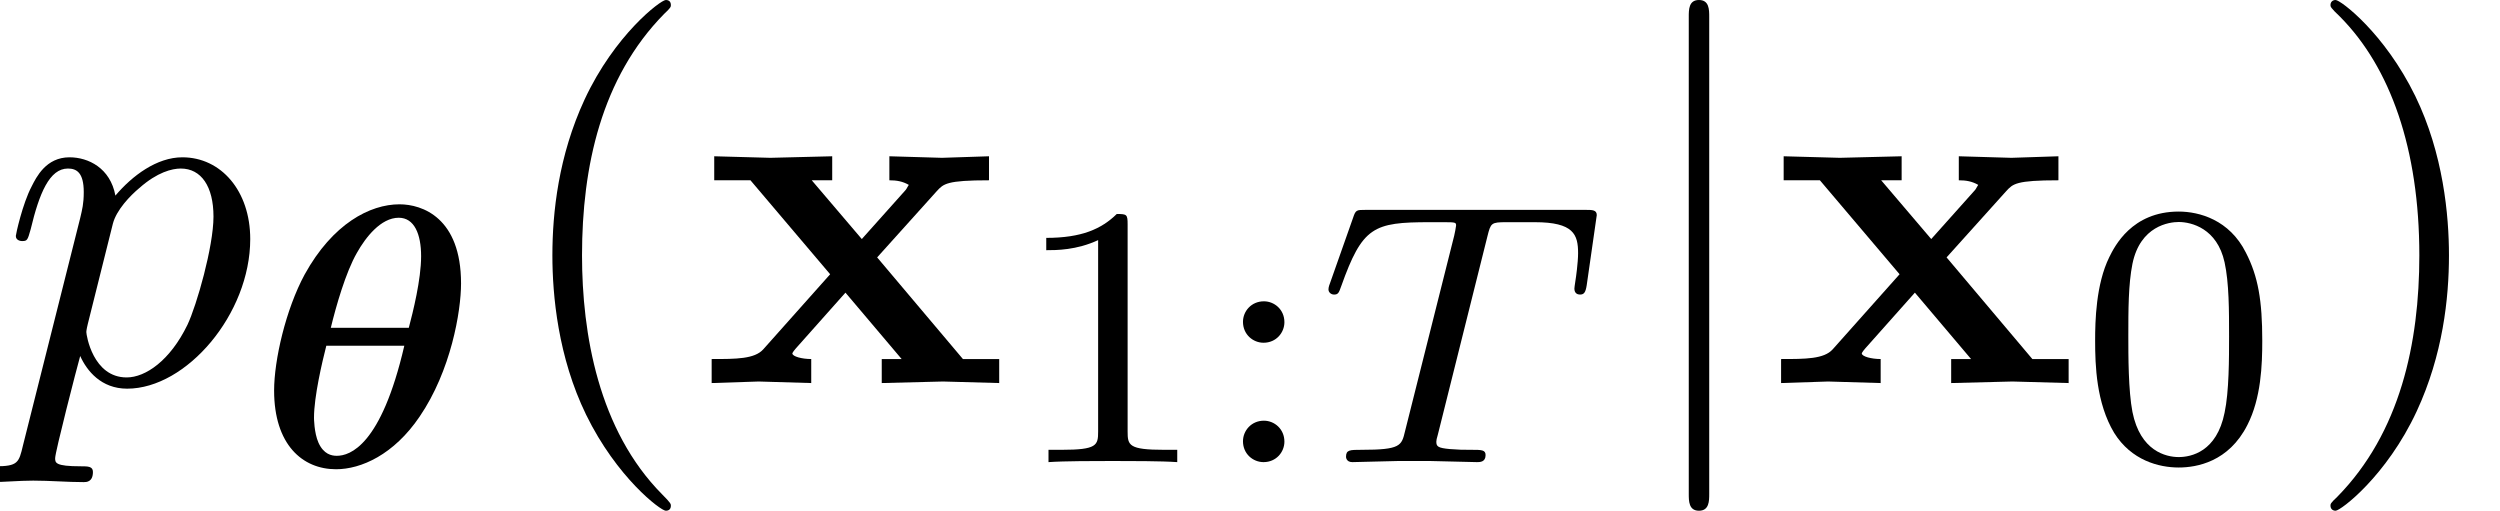
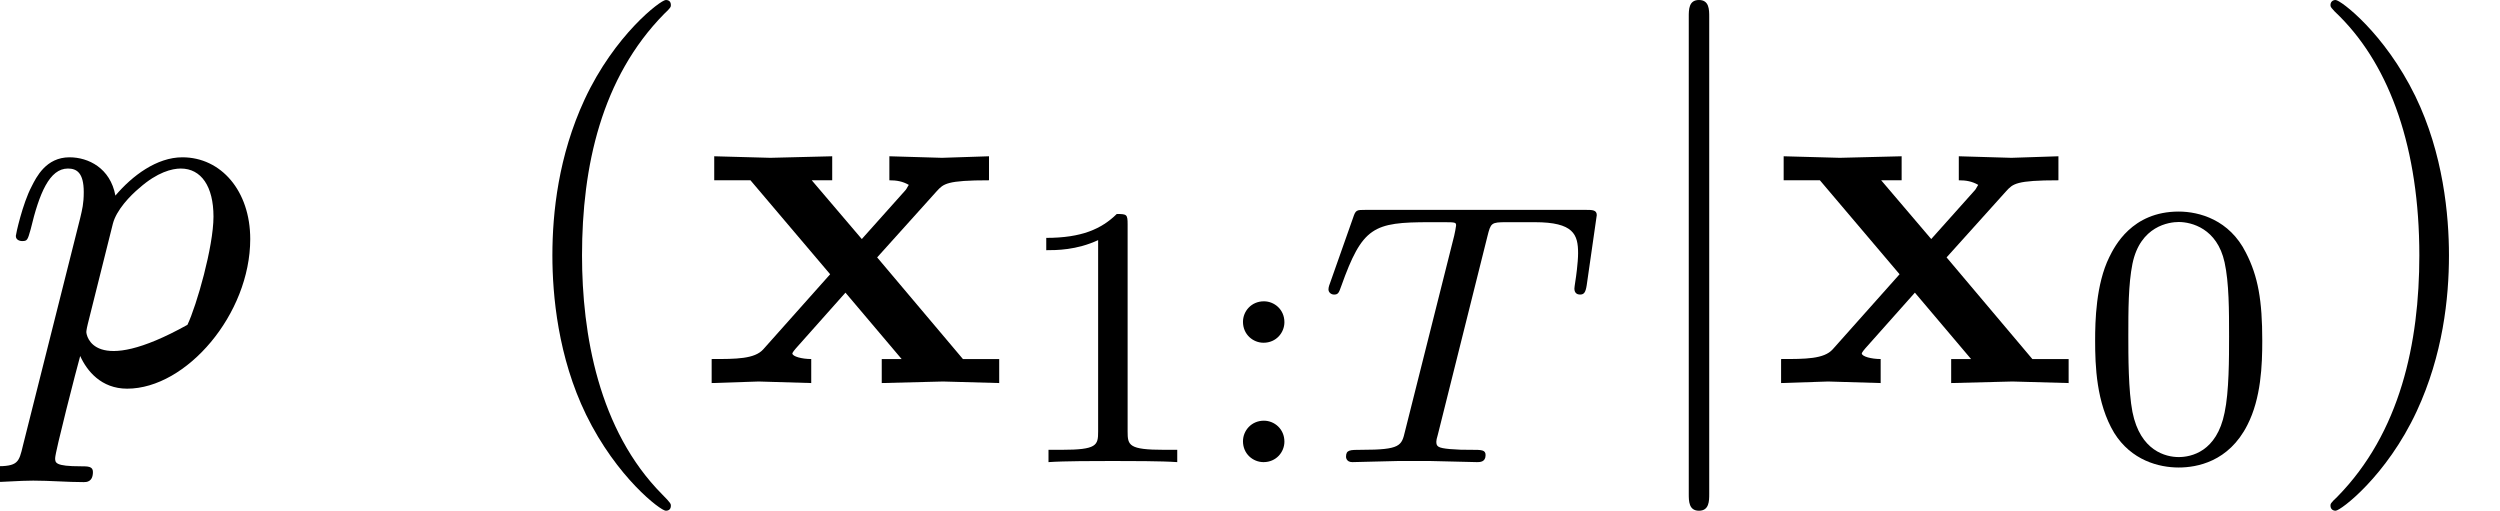
<svg xmlns="http://www.w3.org/2000/svg" xmlns:xlink="http://www.w3.org/1999/xlink" version="1.1" width="53.4pt" height="10.909pt" viewBox="70.735 60.56 53.4 10.909">
  <defs>
    <path id="g2-106" d="M1.735 2.367V-7.822C1.735-7.975 1.735-8.182 1.516-8.182S1.298-7.975 1.298-7.822V2.367C1.298 2.52 1.298 2.727 1.516 2.727S1.735 2.52 1.735 2.367Z" />
    <path id="g3-84" d="M5.723-3.778L5.938-5.276C5.938-5.388 5.842-5.388 5.699-5.388H1.004C.805-5.388 .789-5.388 .733-5.22L.247-3.842C.231-3.802 .207-3.738 .207-3.69C.207-3.626 .263-3.579 .327-3.579C.414-3.579 .43-3.618 .478-3.754C.933-5.029 1.164-5.125 2.375-5.125H2.686C2.925-5.125 2.933-5.117 2.933-5.053C2.933-5.029 2.901-4.87 2.893-4.838L1.841-.654C1.769-.351 1.745-.263 .917-.263C.662-.263 .582-.263 .582-.112C.582-.112 .582 0 .717 0L1.698-.024H2.375L3.379 0C3.443 0 3.563 0 3.563-.151C3.563-.263 3.475-.263 3.26-.263C3.068-.263 3.005-.263 2.798-.279C2.542-.303 2.511-.335 2.511-.438C2.511-.47 2.519-.502 2.542-.582L3.602-4.822C3.674-5.109 3.682-5.125 4.009-5.125H4.615C5.444-5.125 5.539-4.862 5.539-4.463C5.539-4.264 5.491-3.921 5.483-3.881C5.467-3.794 5.46-3.706 5.46-3.706C5.46-3.602 5.531-3.579 5.579-3.579C5.667-3.579 5.699-3.626 5.723-3.778Z" />
-     <path id="g0-18" d="M4.36-3.905C4.36-5.308 3.531-5.595 3.045-5.595C2.415-5.595 1.618-5.181 1.02-4.097C.614-3.347 .367-2.264 .367-1.618C.367-.462 .972 .064 1.69 .064C2.224 .064 2.925-.247 3.475-1.06C4.144-2.04 4.36-3.308 4.36-3.905ZM3.244-2.957H1.578C1.69-3.419 1.897-4.144 2.136-4.559C2.319-4.886 2.646-5.308 3.029-5.308C3.363-5.308 3.507-4.957 3.507-4.487C3.507-3.985 3.332-3.292 3.244-2.957ZM3.148-2.574C2.654-.438 1.985-.223 1.706-.223C1.594-.223 1.427-.255 1.315-.502C1.219-.717 1.219-1.036 1.219-1.036C1.219-1.49 1.395-2.232 1.482-2.574H3.148Z" />
-     <path id="g4-112" d="M5.345-3.076C5.345-4.102 4.724-4.822 3.895-4.822C3.349-4.822 2.825-4.429 2.465-4.004C2.356-4.593 1.887-4.822 1.484-4.822C.982-4.822 .775-4.396 .676-4.2C.48-3.829 .338-3.175 .338-3.142C.338-3.033 .469-3.033 .469-3.033C.578-3.033 .589-3.044 .655-3.284C.84-4.058 1.058-4.582 1.451-4.582C1.636-4.582 1.789-4.495 1.789-4.08C1.789-3.829 1.756-3.709 1.713-3.524L.491 1.331C.404 1.702 .382 1.778-.098 1.778C-.229 1.778-.349 1.778-.349 1.985C-.349 2.073-.295 2.116-.207 2.116C.087 2.116 .404 2.084 .709 2.084C1.069 2.084 1.44 2.116 1.789 2.116C1.844 2.116 1.985 2.116 1.985 1.898C1.985 1.778 1.876 1.778 1.724 1.778C1.178 1.778 1.178 1.702 1.178 1.604C1.178 1.473 1.636-.305 1.713-.578C1.855-.262 2.16 .12 2.716 .12C3.982 .12 5.345-1.473 5.345-3.076ZM4.004-1.244C3.633-.48 3.109-.12 2.705-.12C1.985-.12 1.844-1.025 1.844-1.091C1.844-1.091 1.844-1.135 1.876-1.265L2.411-3.404C2.487-3.698 2.782-4.004 2.978-4.167C3.36-4.505 3.676-4.582 3.862-4.582C4.298-4.582 4.56-4.2 4.56-3.556S4.2-1.658 4.004-1.244Z" />
+     <path id="g4-112" d="M5.345-3.076C5.345-4.102 4.724-4.822 3.895-4.822C3.349-4.822 2.825-4.429 2.465-4.004C2.356-4.593 1.887-4.822 1.484-4.822C.982-4.822 .775-4.396 .676-4.2C.48-3.829 .338-3.175 .338-3.142C.338-3.033 .469-3.033 .469-3.033C.578-3.033 .589-3.044 .655-3.284C.84-4.058 1.058-4.582 1.451-4.582C1.636-4.582 1.789-4.495 1.789-4.08C1.789-3.829 1.756-3.709 1.713-3.524L.491 1.331C.404 1.702 .382 1.778-.098 1.778C-.229 1.778-.349 1.778-.349 1.985C-.349 2.073-.295 2.116-.207 2.116C.087 2.116 .404 2.084 .709 2.084C1.069 2.084 1.44 2.116 1.789 2.116C1.844 2.116 1.985 2.116 1.985 1.898C1.985 1.778 1.876 1.778 1.724 1.778C1.178 1.778 1.178 1.702 1.178 1.604C1.178 1.473 1.636-.305 1.713-.578C1.855-.262 2.16 .12 2.716 .12C3.982 .12 5.345-1.473 5.345-3.076ZM4.004-1.244C1.985-.12 1.844-1.025 1.844-1.091C1.844-1.091 1.844-1.135 1.876-1.265L2.411-3.404C2.487-3.698 2.782-4.004 2.978-4.167C3.36-4.505 3.676-4.582 3.862-4.582C4.298-4.582 4.56-4.2 4.56-3.556S4.2-1.658 4.004-1.244Z" />
    <path id="g6-40" d="M3.611 2.618C3.611 2.585 3.611 2.564 3.425 2.378C2.062 1.004 1.713-1.058 1.713-2.727C1.713-4.625 2.127-6.524 3.469-7.887C3.611-8.018 3.611-8.04 3.611-8.073C3.611-8.149 3.567-8.182 3.502-8.182C3.393-8.182 2.411-7.44 1.767-6.055C1.211-4.855 1.08-3.644 1.08-2.727C1.08-1.876 1.2-.556 1.8 .676C2.455 2.018 3.393 2.727 3.502 2.727C3.567 2.727 3.611 2.695 3.611 2.618Z" />
    <path id="g6-41" d="M3.153-2.727C3.153-3.578 3.033-4.898 2.433-6.131C1.778-7.473 .84-8.182 .731-8.182C.665-8.182 .622-8.138 .622-8.073C.622-8.04 .622-8.018 .829-7.822C1.898-6.742 2.52-5.007 2.52-2.727C2.52-.862 2.116 1.058 .764 2.433C.622 2.564 .622 2.585 .622 2.618C.622 2.684 .665 2.727 .731 2.727C.84 2.727 1.822 1.985 2.465 .6C3.022-.6 3.153-1.811 3.153-2.727Z" />
    <path id="g1-120" d="M6.382 0V-.513H5.607L3.775-2.684L5.051-4.102C5.193-4.255 5.258-4.331 6.164-4.331V-4.844L5.16-4.811L4.036-4.844V-4.331C4.189-4.331 4.32-4.309 4.451-4.233C4.407-4.167 4.407-4.145 4.364-4.102L3.447-3.076L2.378-4.331H2.815V-4.844L1.495-4.811L.295-4.844V-4.331H1.069L2.771-2.324L1.342-.72C1.156-.513 .764-.513 .24-.513V0L1.244-.033L2.367 0V-.513C2.171-.513 1.964-.567 1.964-.633C1.964-.633 1.964-.655 2.04-.742L3.098-1.931L4.298-.513H3.873V0L5.182-.033L6.382 0Z" />
    <path id="g5-48" d="M3.897-2.542C3.897-3.395 3.81-3.913 3.547-4.423C3.196-5.125 2.55-5.3 2.112-5.3C1.108-5.3 .741-4.551 .63-4.328C.343-3.746 .327-2.957 .327-2.542C.327-2.016 .351-1.211 .733-.574C1.1 .016 1.69 .167 2.112 .167C2.495 .167 3.18 .048 3.579-.741C3.873-1.315 3.897-2.024 3.897-2.542ZM3.188-2.638C3.188-2.168 3.188-1.451 3.092-1.004C2.925-.167 2.375-.056 2.112-.056C1.841-.056 1.291-.183 1.124-1.02C1.036-1.474 1.036-2.224 1.036-2.638C1.036-3.188 1.036-3.746 1.124-4.184C1.291-4.997 1.913-5.077 2.112-5.077C2.383-5.077 2.933-4.941 3.092-4.216C3.188-3.778 3.188-3.18 3.188-2.638Z" />
    <path id="g5-49" d="M3.563 0V-.263H3.284C2.527-.263 2.503-.359 2.503-.654V-5.077C2.503-5.292 2.487-5.3 2.271-5.3C1.945-4.981 1.522-4.79 .765-4.79V-4.527C.98-4.527 1.411-4.527 1.873-4.742V-.654C1.873-.359 1.849-.263 1.092-.263H.813V0C1.14-.024 1.825-.024 2.184-.024S3.236-.024 3.563 0Z" />
    <path id="g5-58" d="M1.618-2.989C1.618-3.26 1.403-3.435 1.18-3.435C.909-3.435 .733-3.22 .733-2.997C.733-2.726 .948-2.55 1.172-2.55C1.443-2.55 1.618-2.766 1.618-2.989ZM1.618-.438C1.618-.709 1.403-.885 1.18-.885C.909-.885 .733-.669 .733-.446C.733-.175 .948 0 1.172 0C1.443 0 1.618-.215 1.618-.438Z" />
  </defs>
  <g id="page1">
    <use x="70.735" y="68.742" xlink:href="#g4-112" />
    <use x="76.223" y="70.519" xlink:href="#g0-18" />
    <use x="81.454" y="68.742" xlink:href="#g6-40" />
    <use x="85.696" y="68.742" xlink:href="#g1-120" />
    <use x="92.318" y="70.431" xlink:href="#g5-49" />
    <use x="96.552" y="70.431" xlink:href="#g5-58" />
    <use x="98.904" y="70.431" xlink:href="#g3-84" />
    <use x="105.509" y="68.742" xlink:href="#g2-106" />
    <use x="108.539" y="68.742" xlink:href="#g1-120" />
    <use x="115.16" y="70.379" xlink:href="#g5-48" />
    <use x="119.892" y="68.742" xlink:href="#g6-41" />
  </g>
</svg>